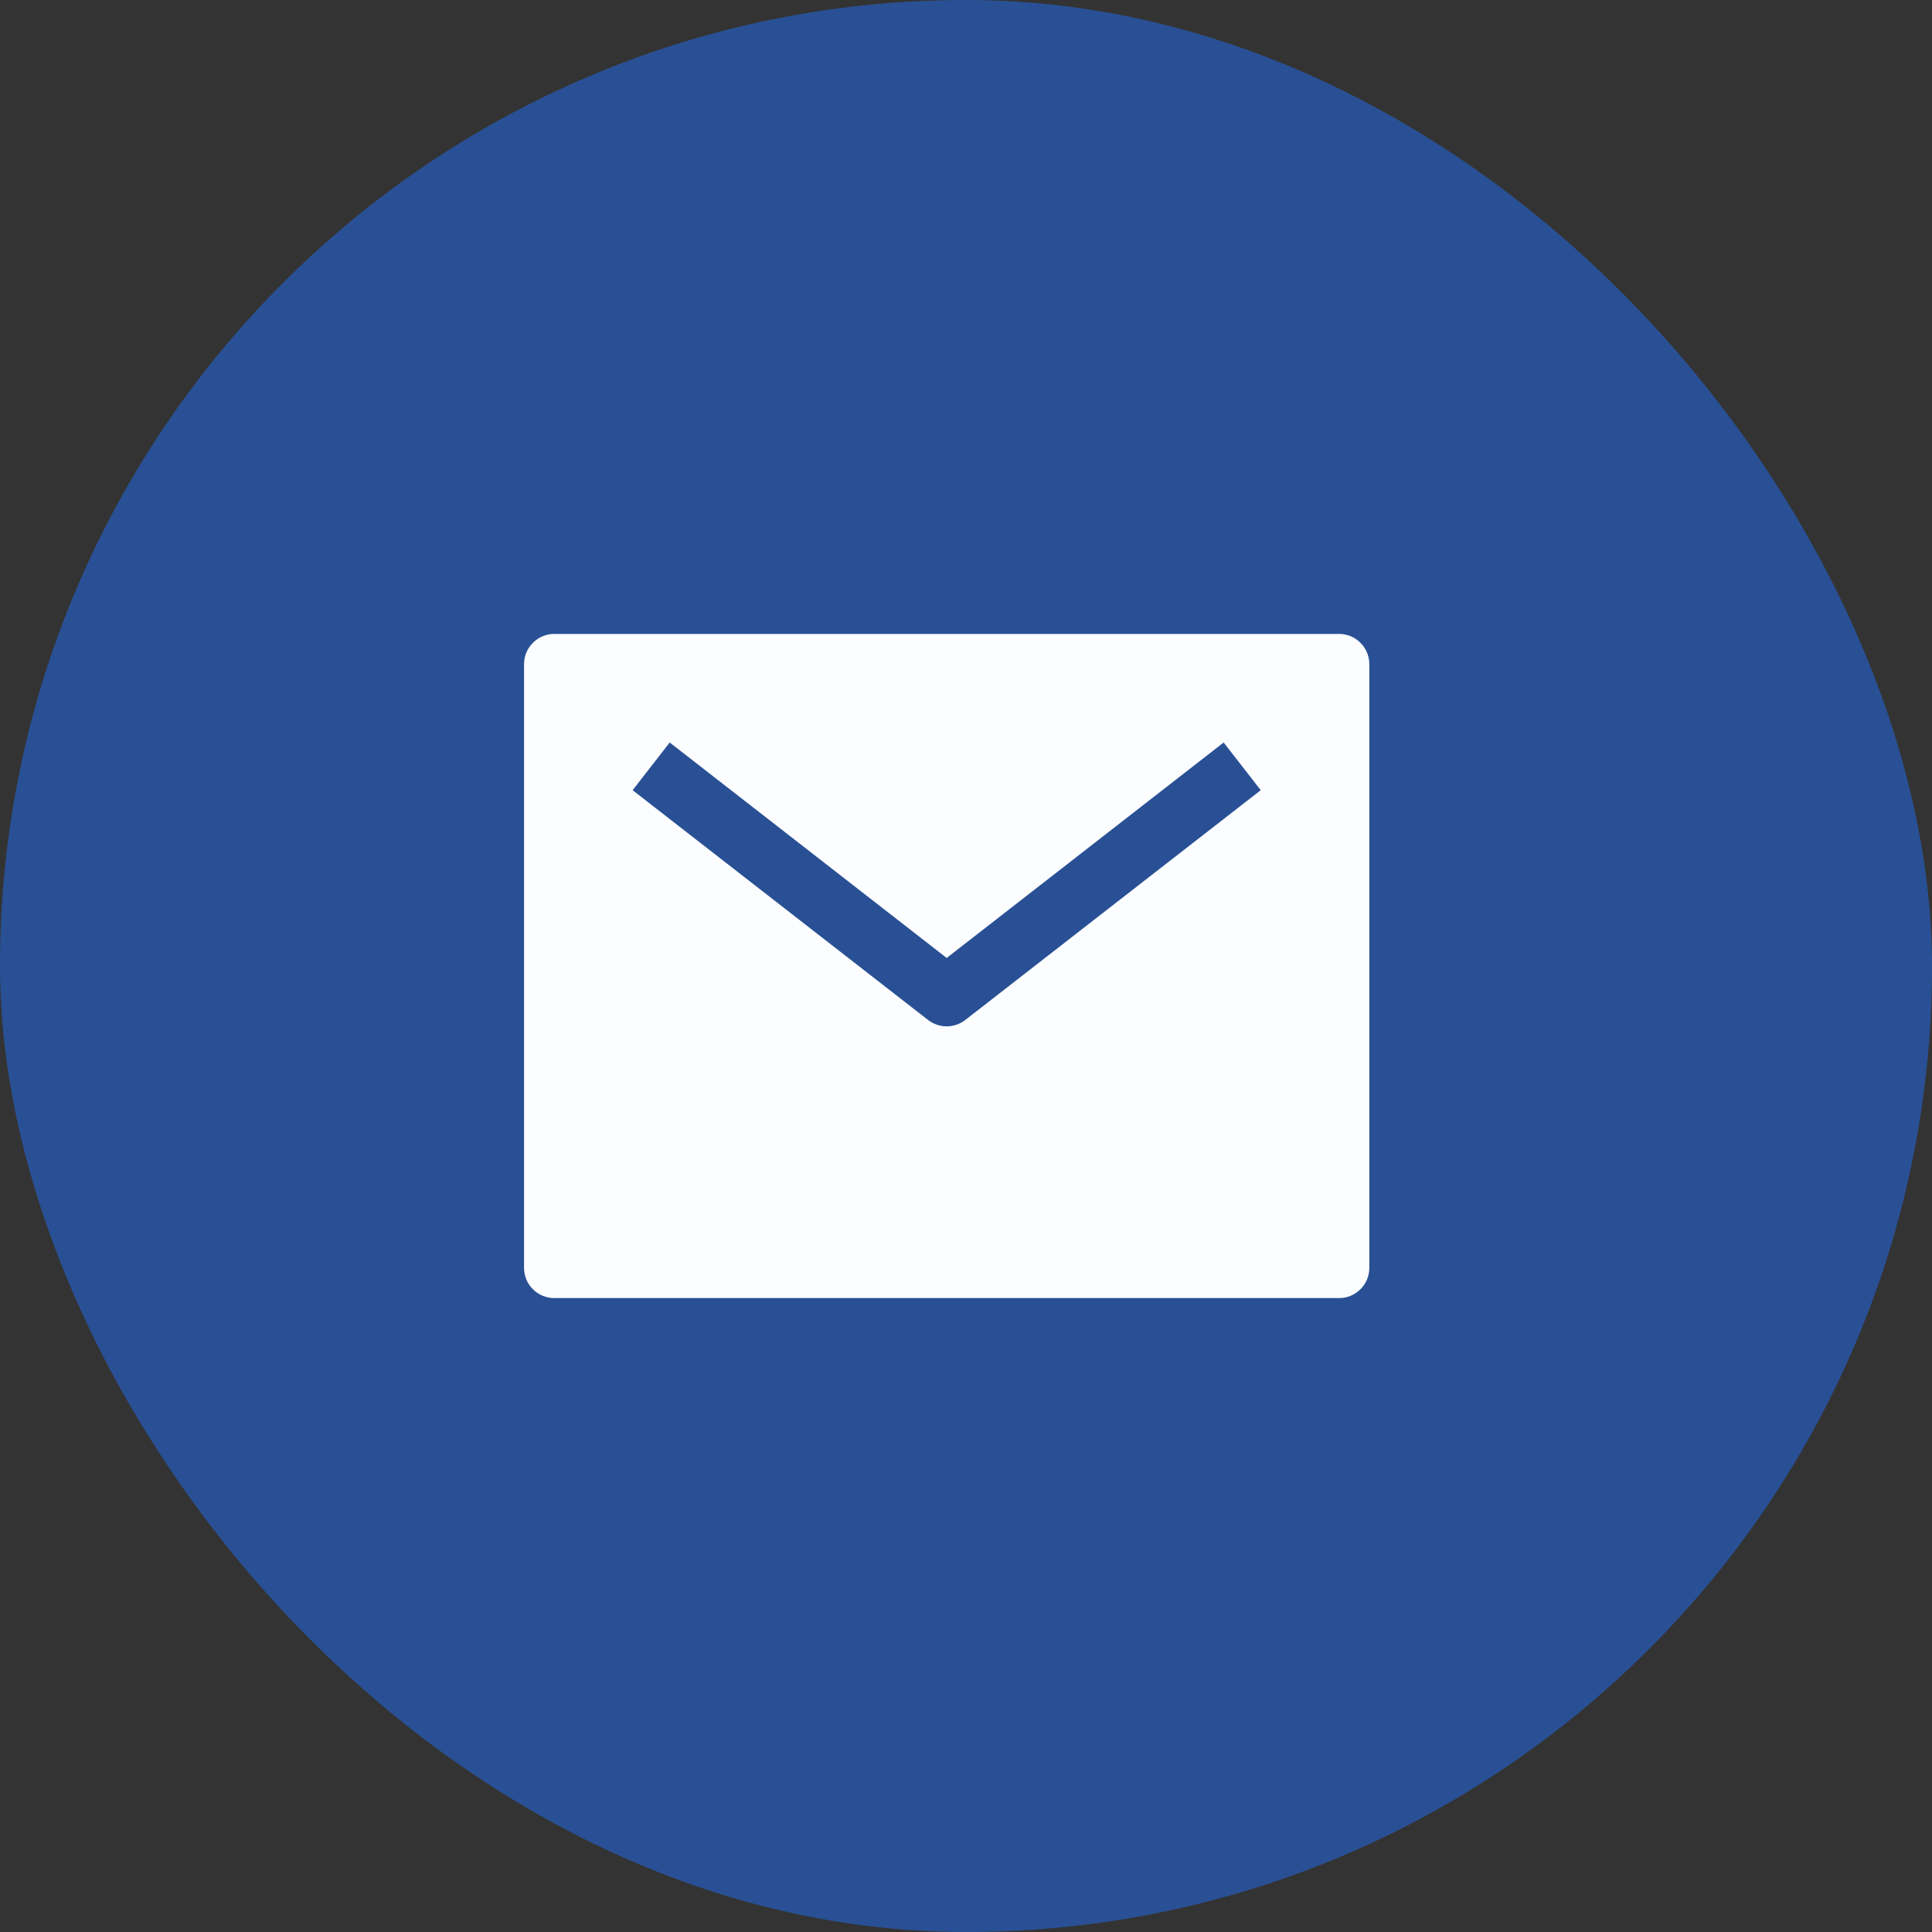
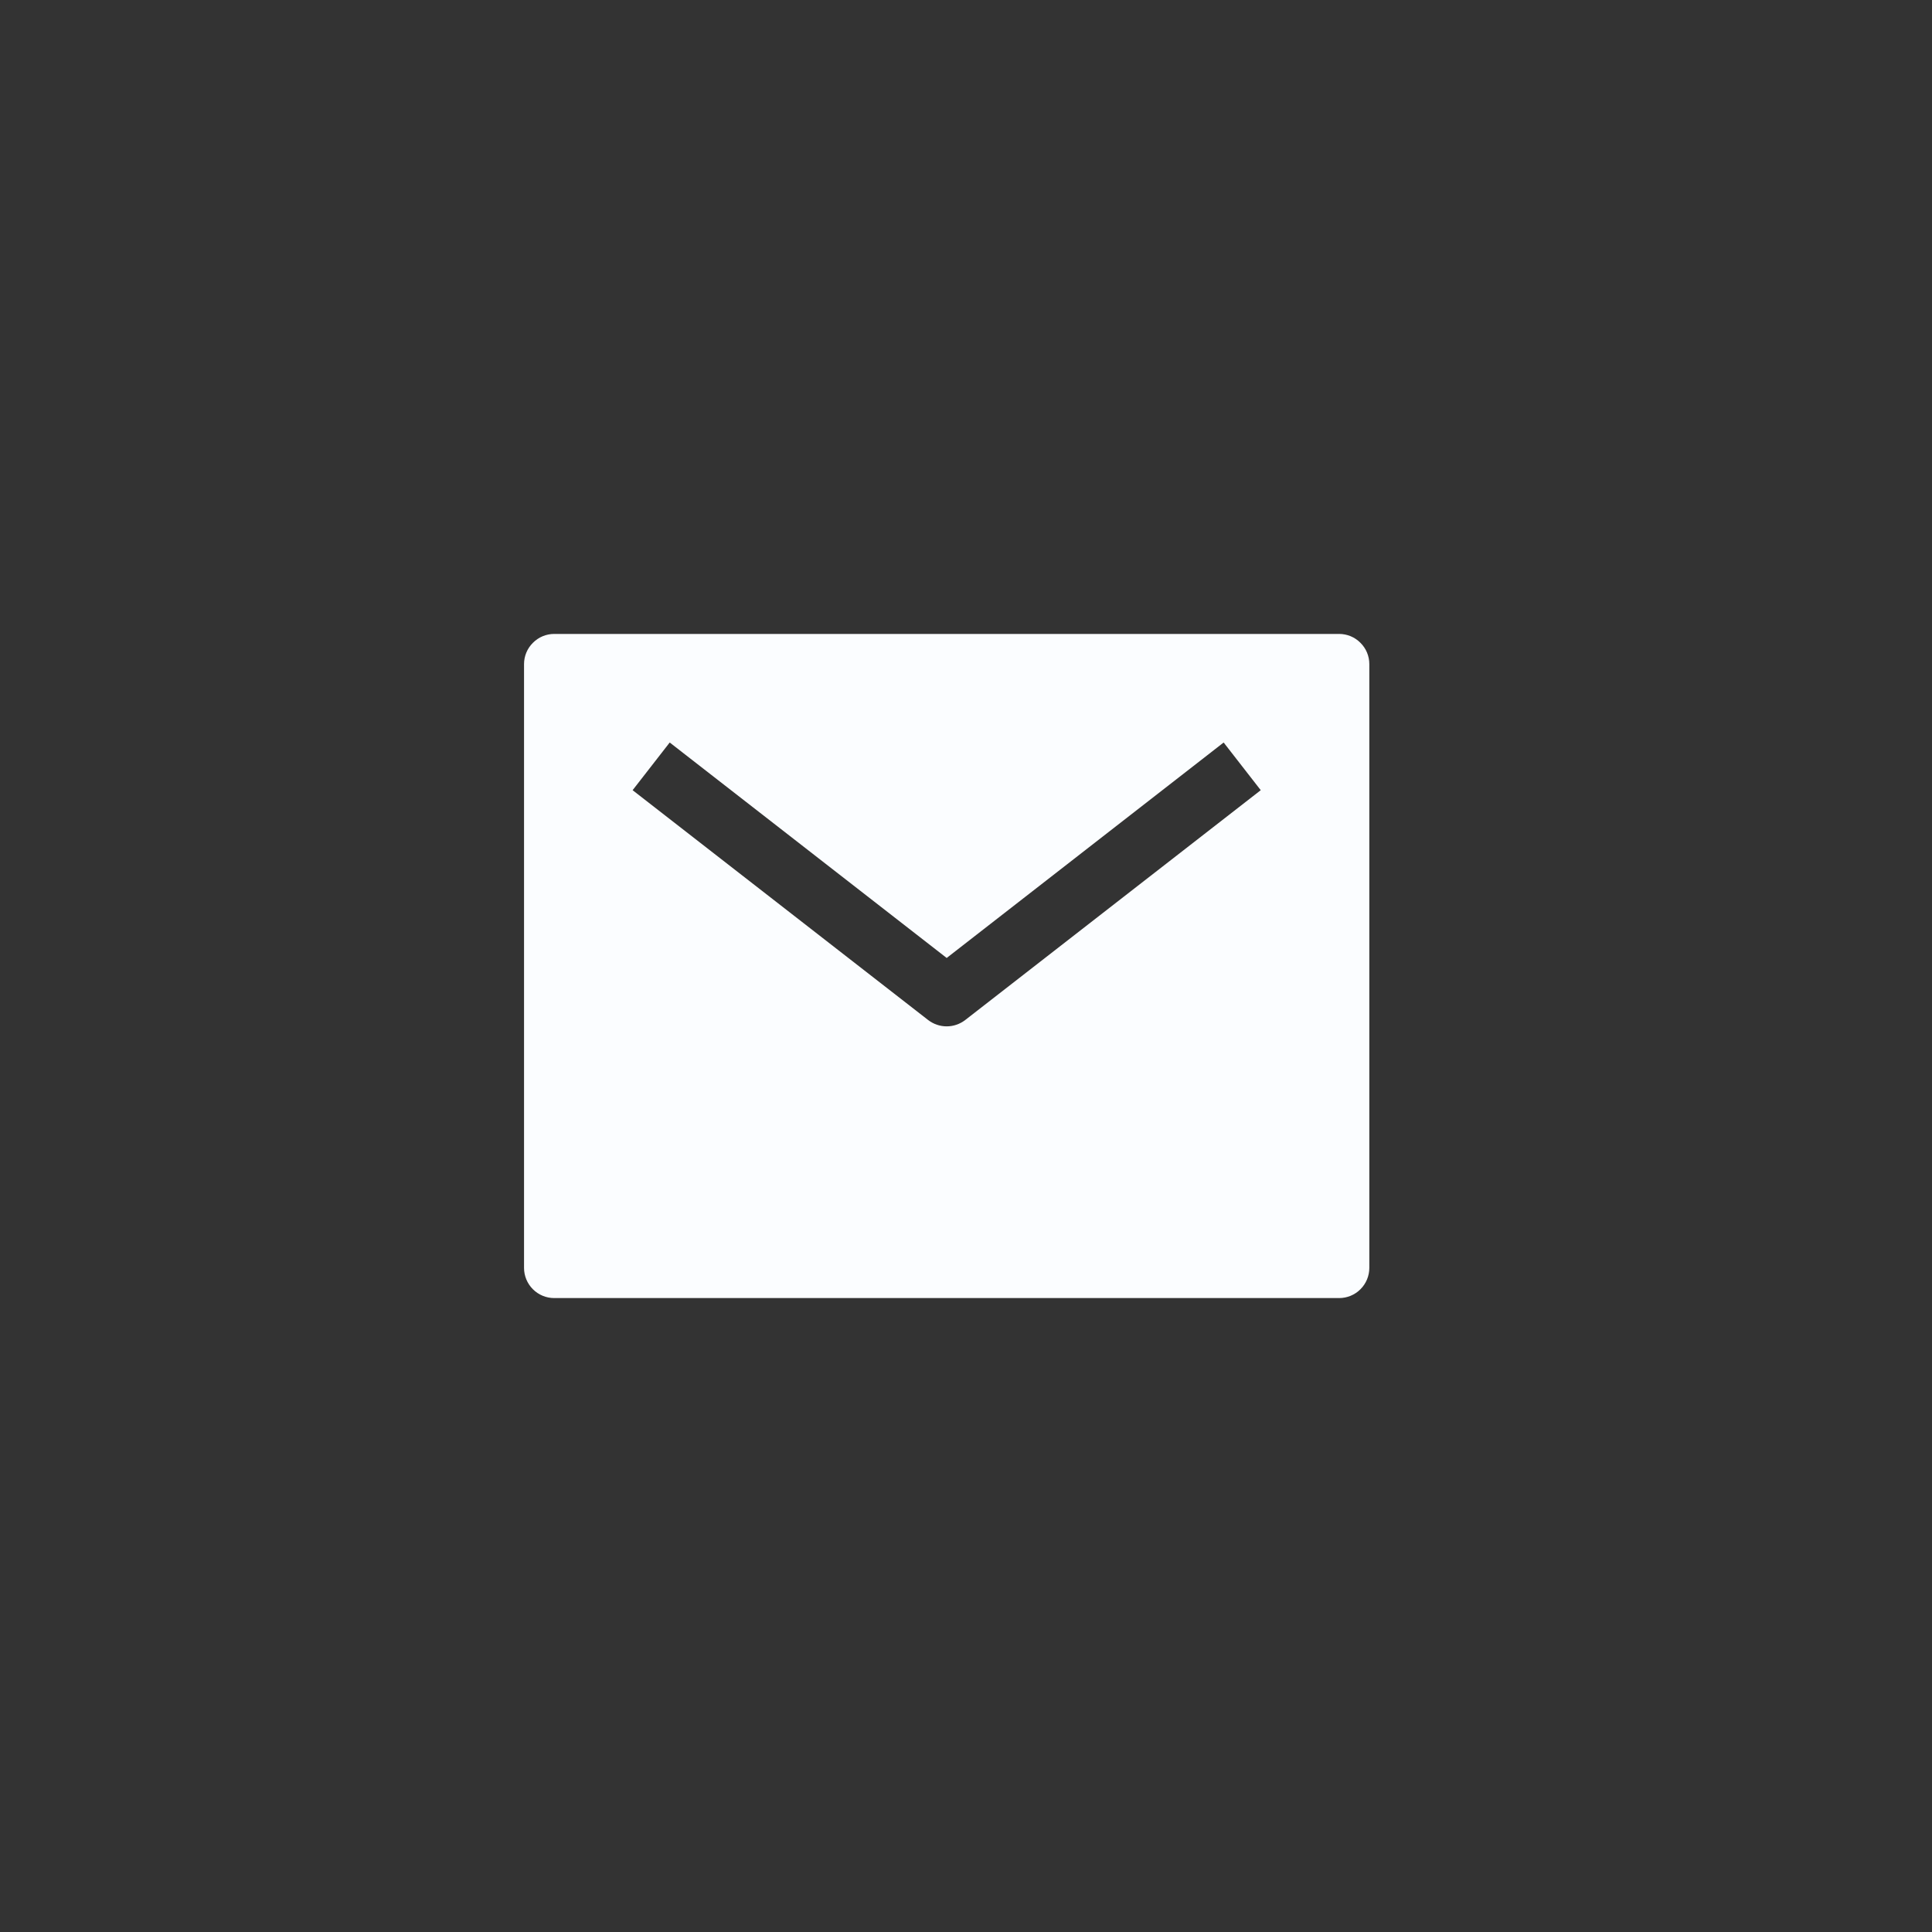
<svg xmlns="http://www.w3.org/2000/svg" width="25" height="25" viewBox="0 0 25 25" fill="none">
  <rect x="0" y="0" width="25" height="25" fill="#333333" stroke="none" />
-   <rect width="25" height="25" rx="12.5" fill="#2364D7" fill-opacity="0.6" />
  <path d="M17.328 8.203H7.172C7.068 8.203 6.969 8.244 6.896 8.318C6.822 8.391 6.781 8.49 6.781 8.594V16.406C6.781 16.51 6.822 16.609 6.896 16.683C6.969 16.756 7.068 16.797 7.172 16.797H17.328C17.432 16.797 17.531 16.756 17.604 16.683C17.678 16.609 17.719 16.51 17.719 16.406V8.594C17.719 8.49 17.678 8.391 17.604 8.318C17.531 8.244 17.432 8.203 17.328 8.203ZM12.49 13.199C12.421 13.252 12.337 13.281 12.25 13.281C12.163 13.281 12.079 13.252 12.01 13.199L8.186 10.225L8.666 9.608L12.25 12.396L15.834 9.608L16.314 10.225L12.49 13.199Z" fill="#FBFDFF" />
</svg>